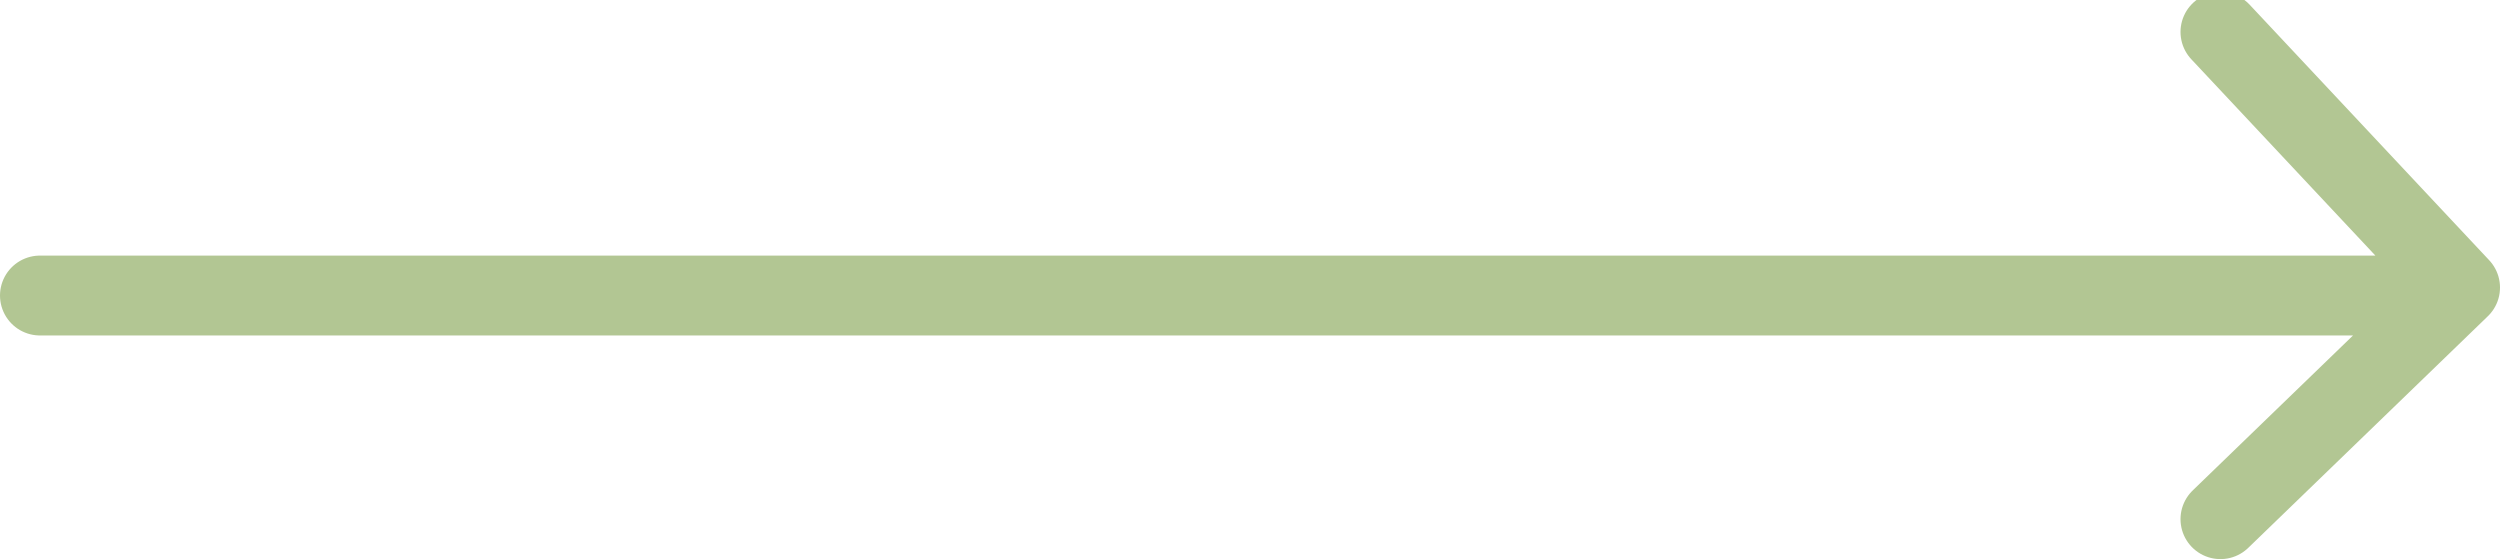
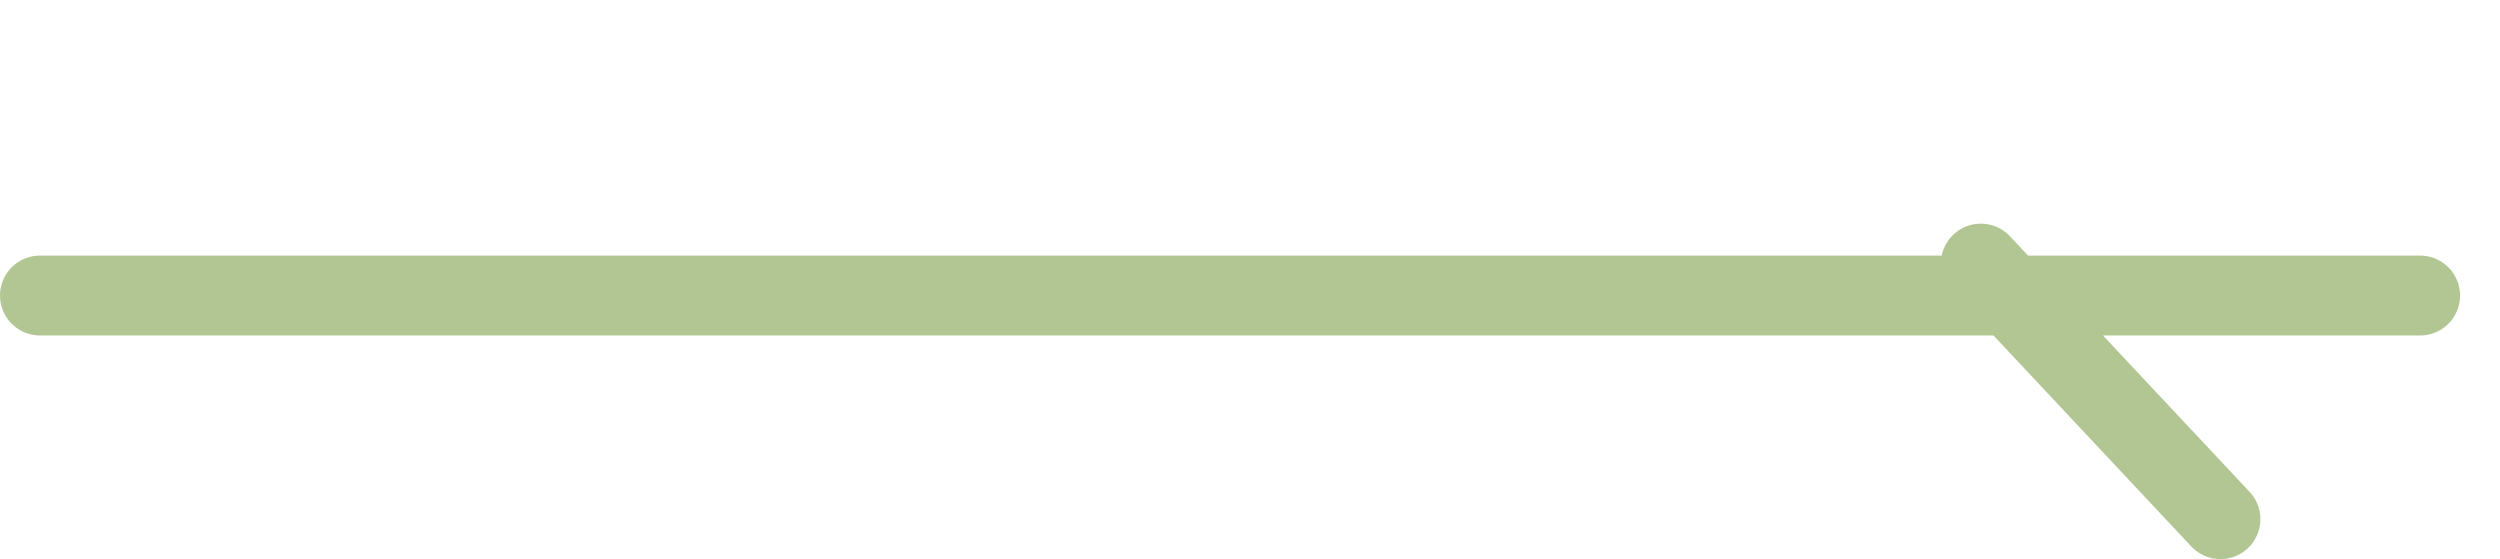
<svg xmlns="http://www.w3.org/2000/svg" version="1.1" id="Layer" x="0px" y="0px" viewBox="0 0 31.3 7" enable-background="new 0 0 31.3 7" xml:space="preserve">
-   <path id="Icn" fill="none" stroke="#B2C693" stroke-linecap="round" stroke-linejoin="round" stroke-miterlimit="10" d="M30.3,3.7  H0.5 M27.8,6.5l3-2.9l-3-3.2" />
+   <path id="Icn" fill="none" stroke="#B2C693" stroke-linecap="round" stroke-linejoin="round" stroke-miterlimit="10" d="M30.3,3.7  H0.5 M27.8,6.5l-3-3.2" />
</svg>